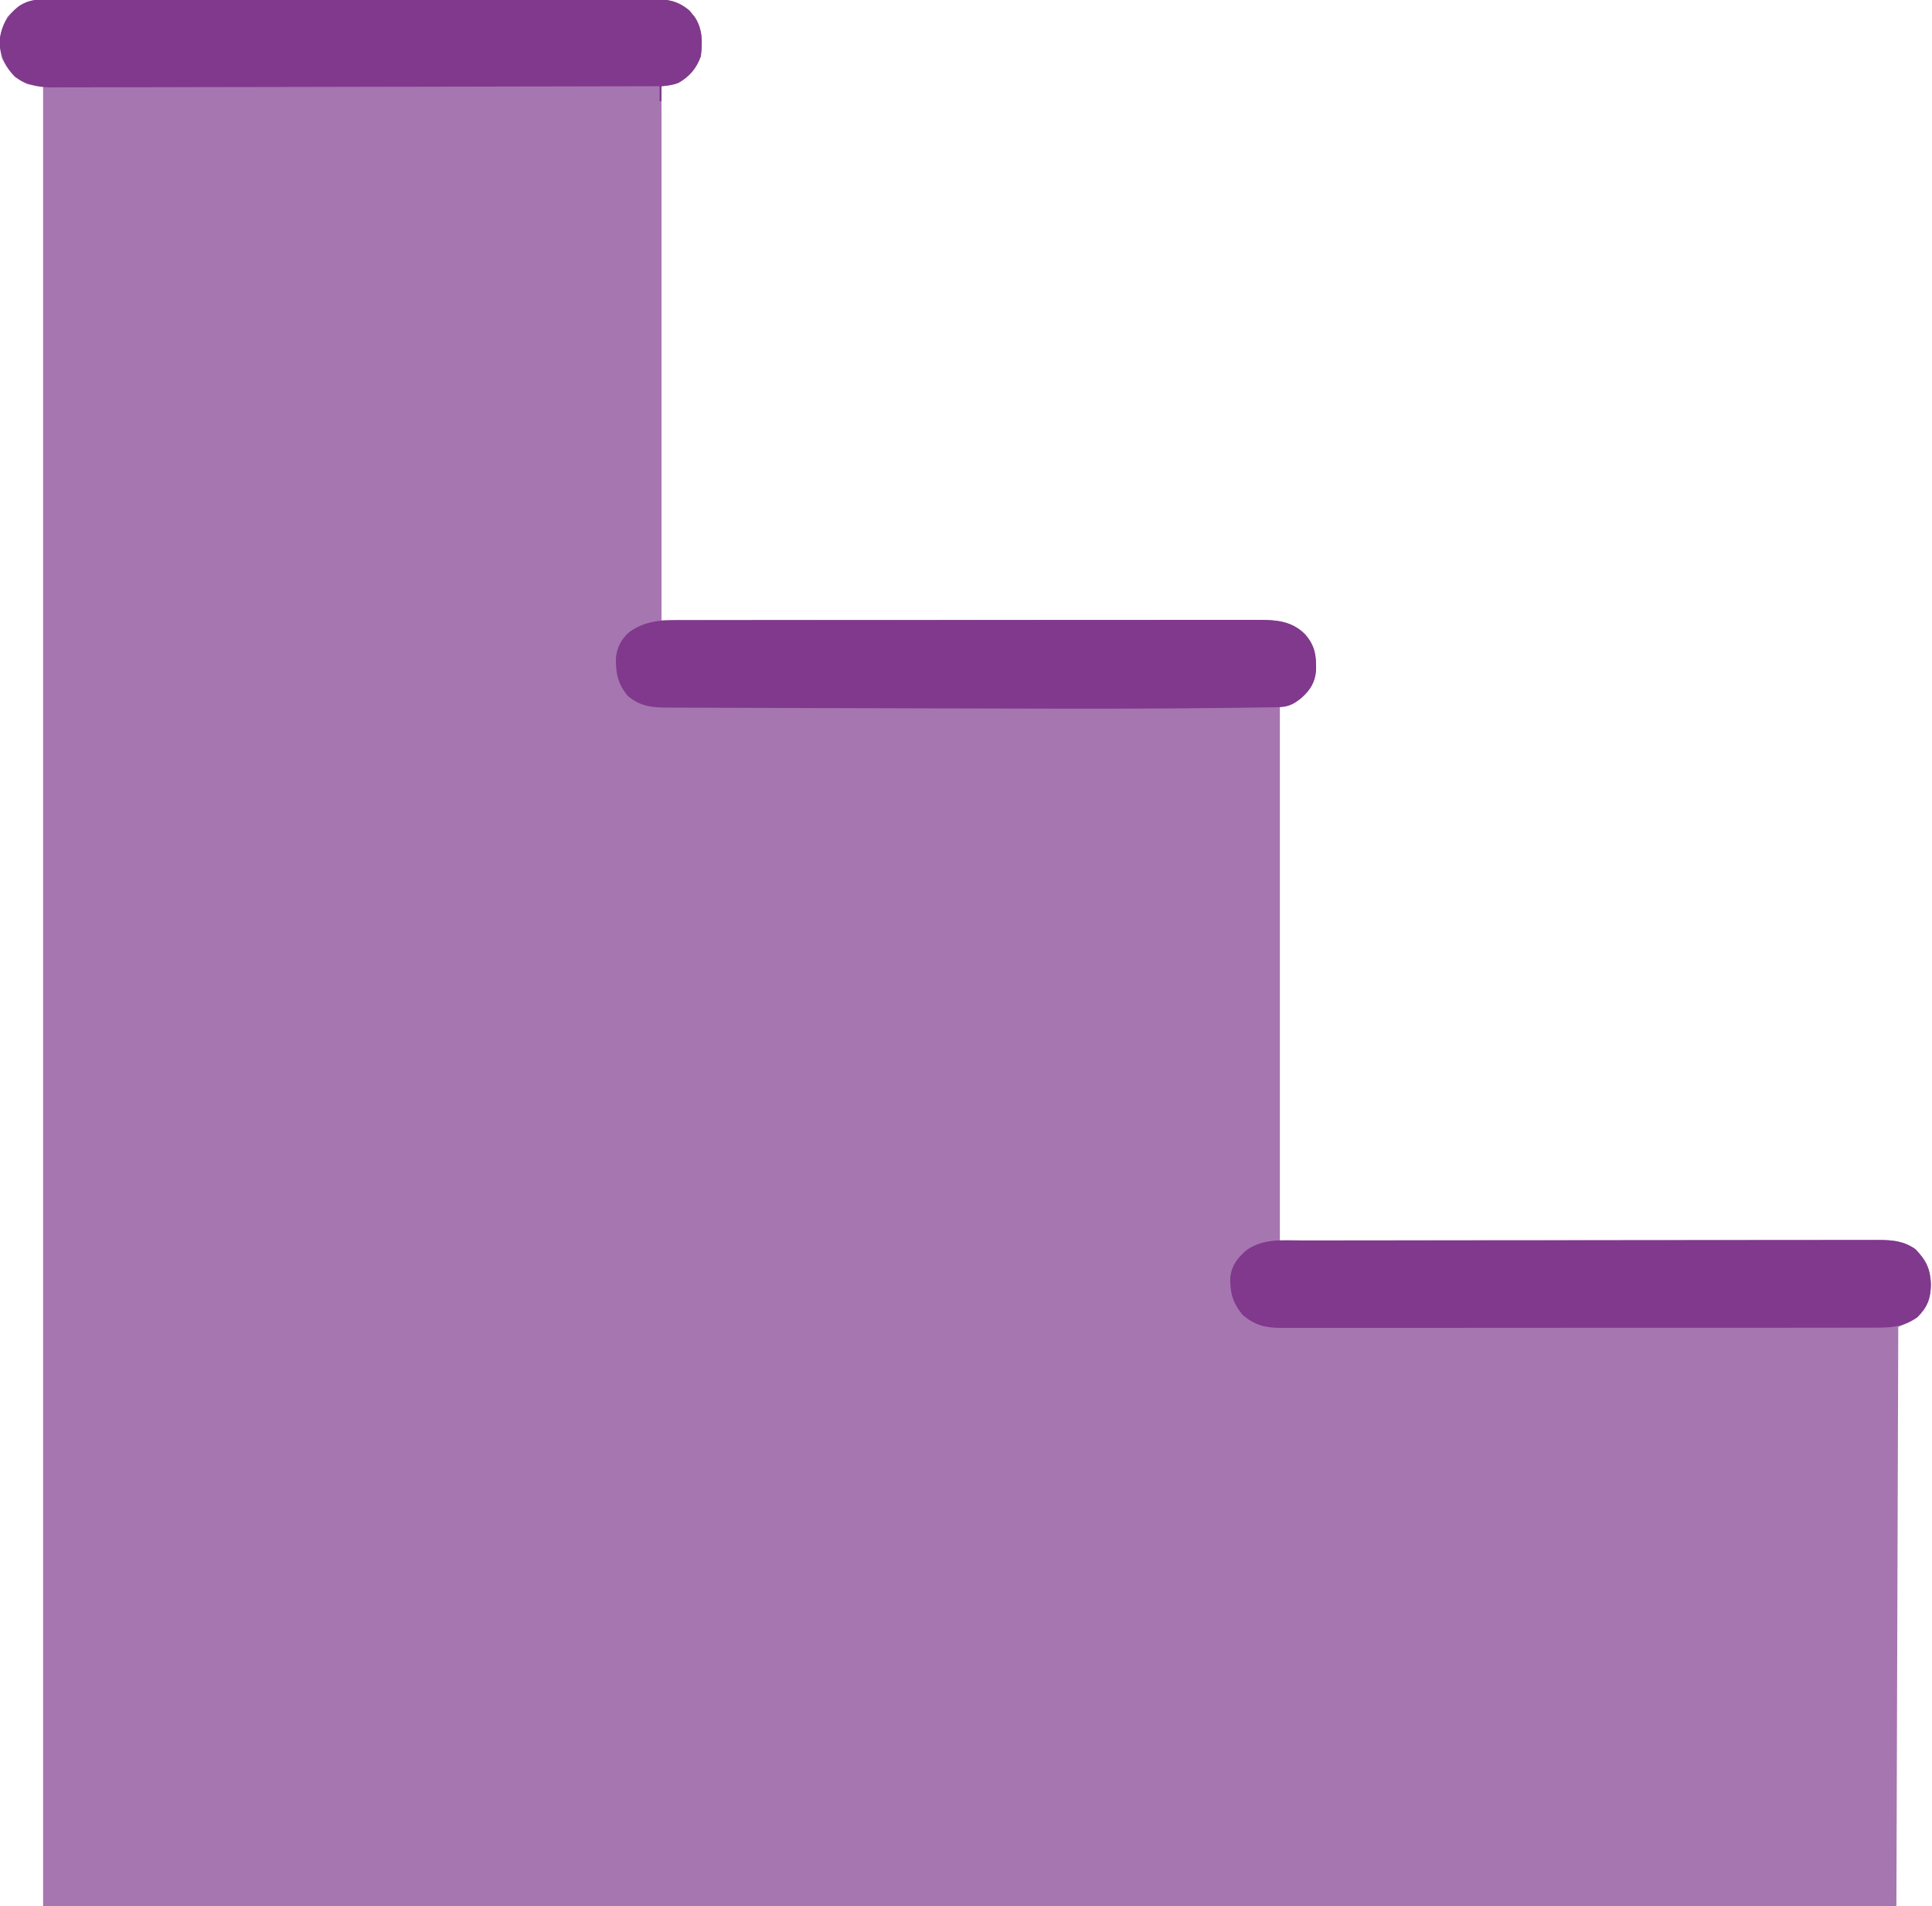
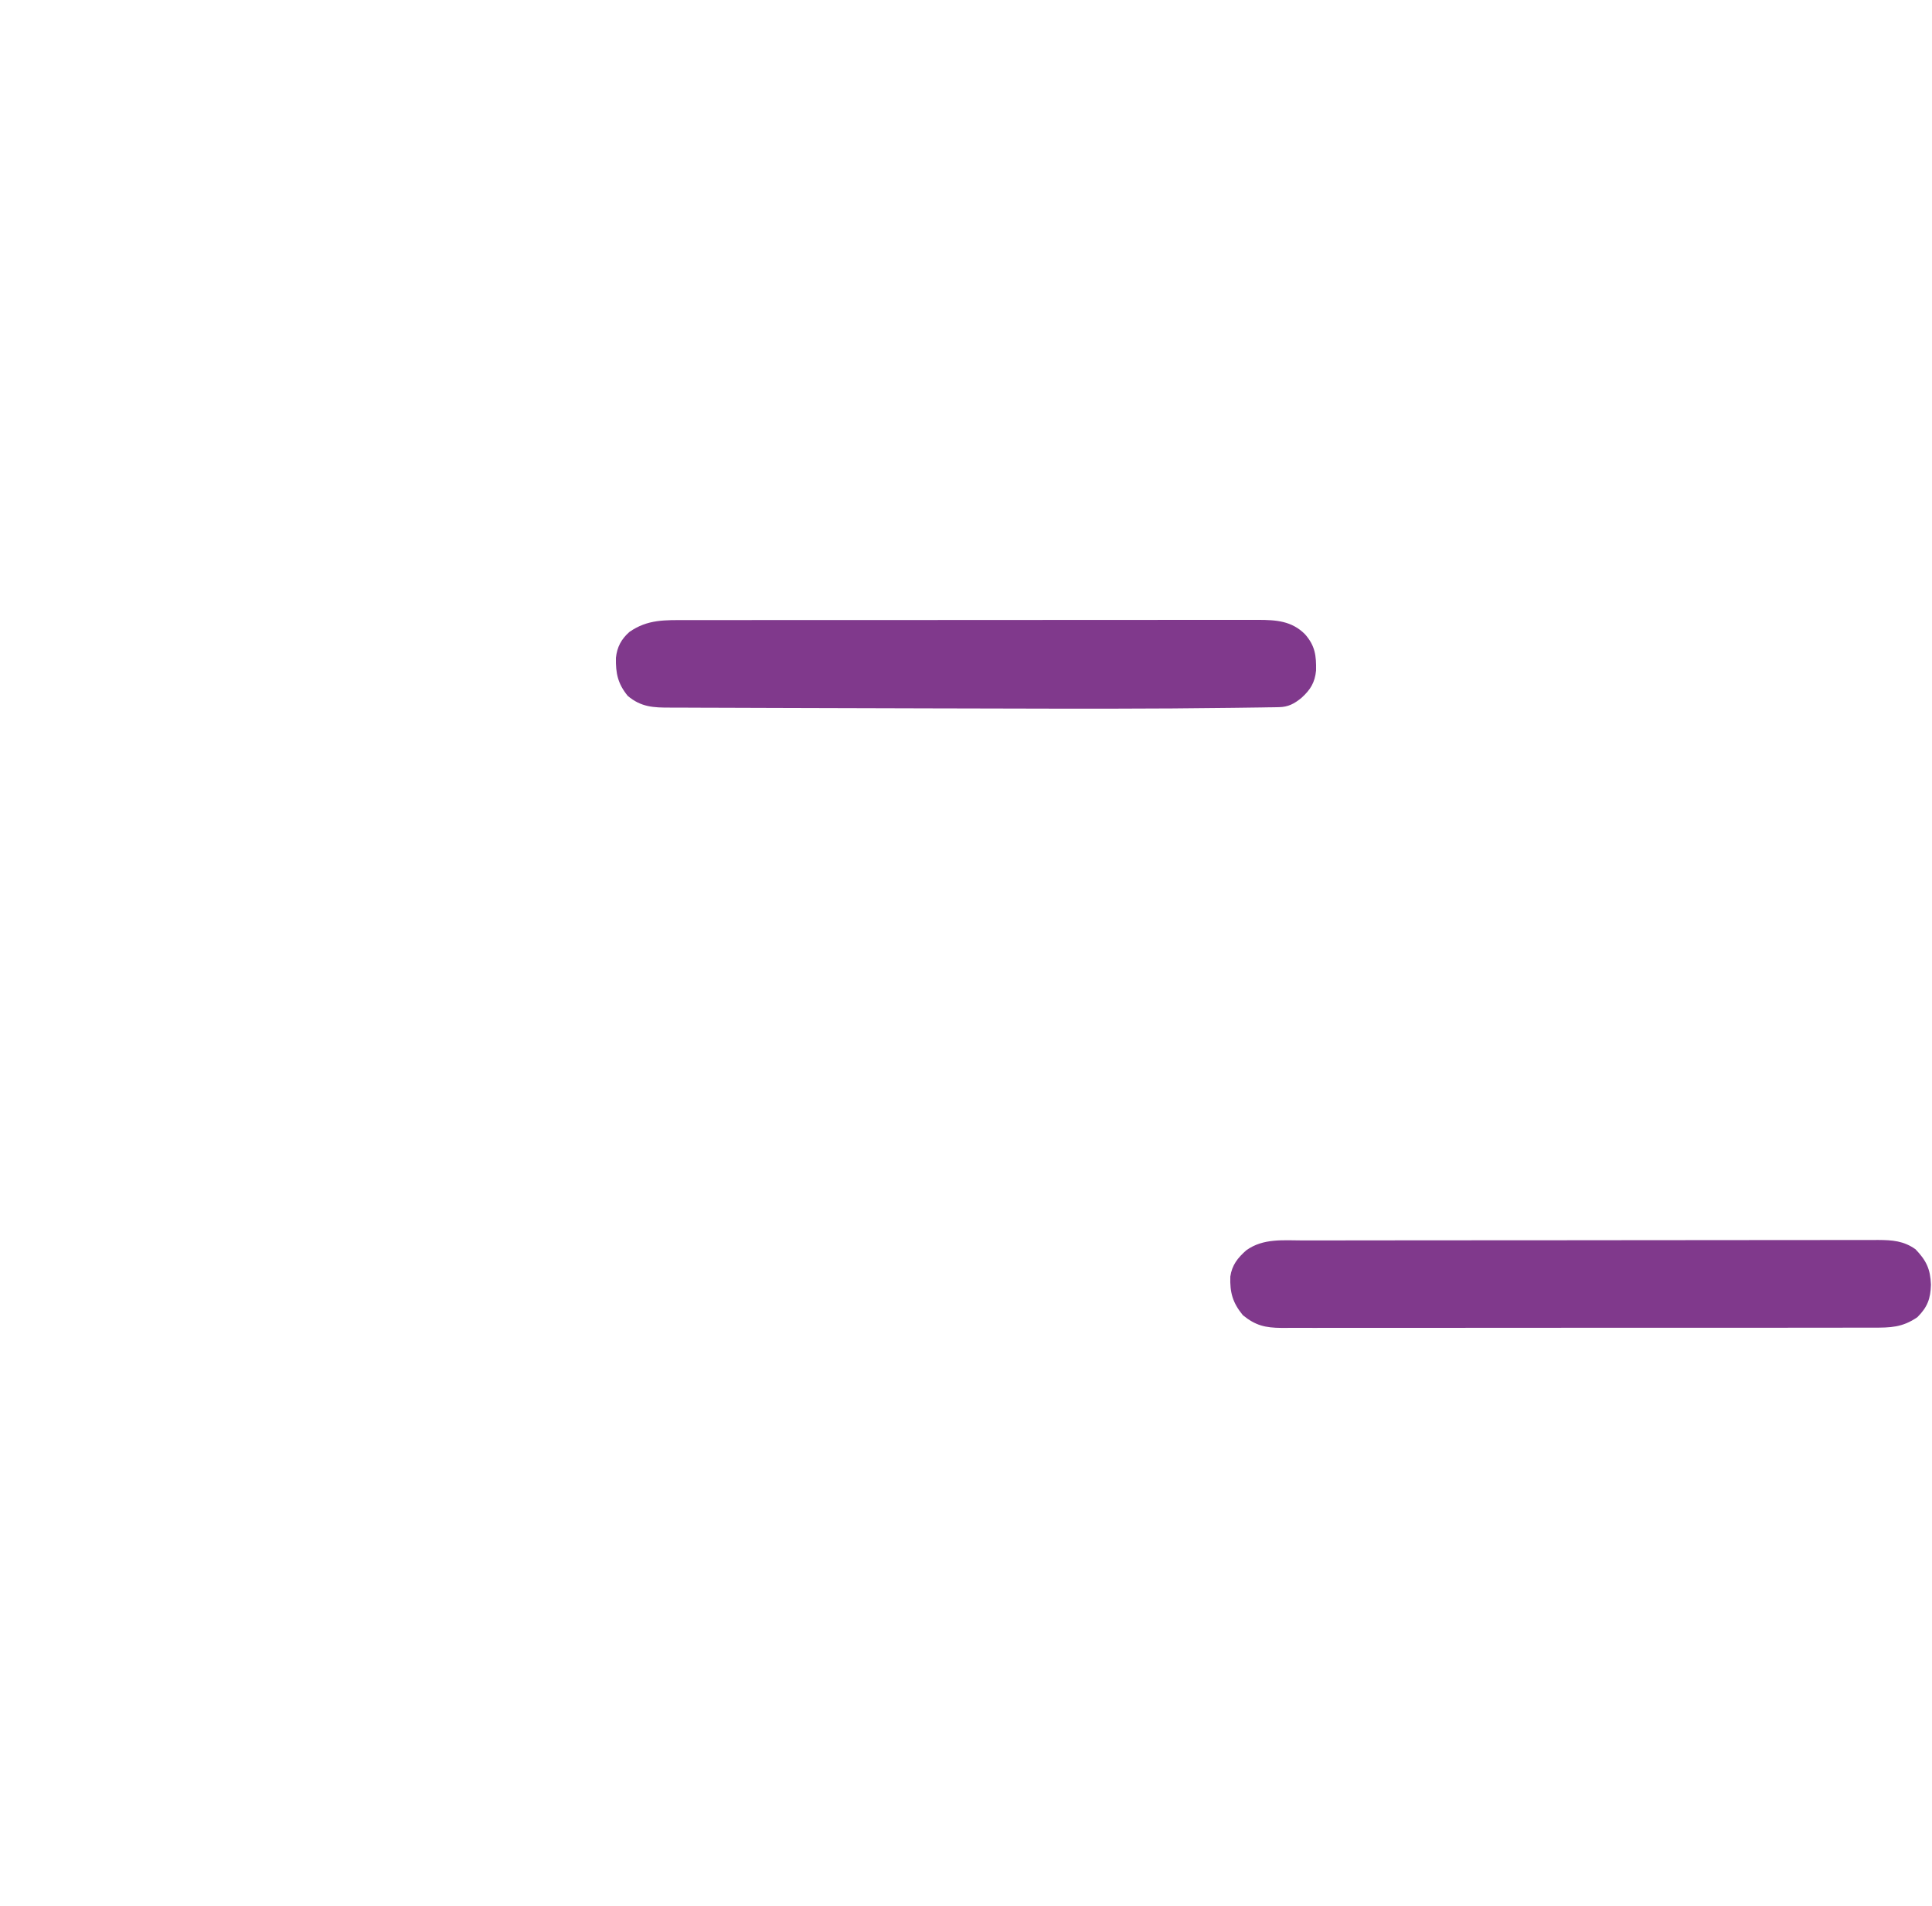
<svg xmlns="http://www.w3.org/2000/svg" version="1.1" width="1031" height="1017">
-   <path d="M0 0 C1.789 -0.01 1.789 -0.01 3.615 -0.02 C4.922 -0.016 6.228 -0.013 7.575 -0.01 C8.98 -0.014 10.385 -0.018 11.79 -0.024 C15.651 -0.036 19.513 -0.036 23.374 -0.033 C27.538 -0.033 31.703 -0.044 35.867 -0.054 C44.026 -0.07 52.185 -0.076 60.343 -0.077 C66.975 -0.078 73.607 -0.082 80.239 -0.088 C99.039 -0.106 117.839 -0.115 136.639 -0.114 C138.159 -0.113 138.159 -0.113 139.71 -0.113 C140.725 -0.113 141.74 -0.113 142.786 -0.113 C159.234 -0.112 175.682 -0.131 192.131 -0.16 C209.018 -0.188 225.905 -0.202 242.792 -0.2 C252.274 -0.2 261.755 -0.205 271.237 -0.227 C279.31 -0.245 287.382 -0.249 295.455 -0.236 C299.574 -0.229 303.692 -0.229 307.81 -0.246 C311.582 -0.262 315.354 -0.259 319.126 -0.242 C321.133 -0.237 323.14 -0.253 325.147 -0.268 C333.2 -0.207 338.83 0.589 345.105 6.003 C345.551 6.562 345.997 7.12 346.457 7.695 C347.149 8.528 347.149 8.528 347.855 9.378 C352.064 15.827 351.991 22.8 351.082 30.257 C348.791 36.642 345.095 40.963 339.304 44.417 C337.082 45.257 337.082 45.257 330.082 46.257 C330.082 140.307 330.082 234.357 330.082 331.257 C365.459 331.222 365.459 331.222 401.55 331.187 C416.462 331.177 431.373 331.167 446.285 331.16 C454.116 331.156 461.947 331.152 469.779 331.147 C470.76 331.147 471.742 331.146 472.753 331.146 C488.601 331.137 504.449 331.121 520.297 331.103 C536.56 331.084 552.823 331.073 569.086 331.069 C579.122 331.066 589.158 331.058 599.194 331.041 C606.075 331.031 612.956 331.028 619.837 331.03 C623.808 331.032 627.778 331.03 631.749 331.019 C635.386 331.009 639.023 331.009 642.66 331.015 C644.595 331.017 646.529 331.008 648.464 330.999 C658.01 331.032 666.365 331.509 673.492 338.675 C678.886 344.793 679.542 350.101 679.39 358.031 C678.777 364.44 676.319 368.384 671.582 372.632 C667.727 375.769 665.151 377.257 660.082 377.257 C660.082 471.307 660.082 565.357 660.082 662.257 C695.567 662.205 695.567 662.205 731.769 662.152 C746.726 662.136 761.683 662.122 776.64 662.111 C784.495 662.105 792.351 662.099 800.206 662.092 C801.191 662.092 802.175 662.091 803.19 662.09 C819.086 662.077 834.982 662.053 850.878 662.026 C867.191 661.998 883.504 661.981 899.817 661.975 C909.884 661.971 919.95 661.958 930.017 661.934 C936.919 661.918 943.821 661.913 950.723 661.917 C954.706 661.919 958.689 661.916 962.671 661.9 C966.32 661.885 969.968 661.884 973.616 661.895 C975.557 661.896 977.497 661.884 979.438 661.87 C986.922 661.908 993.023 662.355 999.289 666.835 C1005.043 672.828 1007.212 677.386 1007.519 685.695 C1007.319 693.289 1005.615 697.724 1000.269 703.07 C997.082 705.257 997.082 705.257 990.082 708.257 C989.752 810.227 989.422 912.197 989.082 1017.257 C662.712 1017.257 336.342 1017.257 0.082 1017.257 C0.082 696.827 0.082 376.397 0.082 46.257 C-2.558 45.927 -5.198 45.597 -7.918 45.257 C-14.609 42.734 -18.806 37.546 -21.918 31.257 C-23.915 23.211 -23.052 16.442 -18.918 9.257 C-13.549 3.16 -8.216 0.011 0 0 Z " fill="#A676B0" transform="translate(22.918,-0.257)" />
  <path d="M0 0 C1.354 -0.002 2.708 -0.004 4.062 -0.007 C7.769 -0.013 11.475 -0.013 15.181 -0.012 C19.184 -0.011 23.187 -0.017 27.189 -0.022 C35.025 -0.03 42.86 -0.033 50.696 -0.033 C57.065 -0.034 63.434 -0.036 69.803 -0.039 C87.866 -0.048 105.929 -0.052 123.992 -0.052 C124.965 -0.052 125.938 -0.052 126.94 -0.052 C128.402 -0.052 128.402 -0.052 129.893 -0.051 C145.691 -0.051 161.489 -0.061 177.288 -0.075 C193.515 -0.089 209.742 -0.096 225.969 -0.095 C235.078 -0.095 244.186 -0.098 253.294 -0.108 C261.047 -0.117 268.799 -0.12 276.551 -0.113 C280.506 -0.11 284.46 -0.109 288.415 -0.118 C292.037 -0.126 295.658 -0.125 299.281 -0.116 C301.207 -0.114 303.133 -0.121 305.06 -0.129 C314.59 -0.091 322.935 0.398 330.05 7.552 C335.444 13.669 336.1 18.978 335.948 26.907 C335.335 33.317 332.877 37.26 328.14 41.509 C324.313 44.622 321.11 46.368 316.116 46.453 C315.199 46.472 314.282 46.492 313.336 46.513 C311.816 46.53 311.816 46.53 310.265 46.548 C309.172 46.567 308.08 46.587 306.954 46.607 C303.183 46.669 299.411 46.715 295.64 46.759 C294.261 46.777 292.883 46.796 291.505 46.814 C248.72 47.389 205.928 47.286 163.14 47.168 C155.174 47.146 147.208 47.128 139.242 47.115 C138.344 47.113 137.446 47.112 136.521 47.11 C135.611 47.109 134.701 47.107 133.763 47.105 C114.349 47.072 94.936 47.021 75.522 46.947 C65.735 46.909 55.949 46.878 46.162 46.863 C37.751 46.85 29.34 46.824 20.929 46.779 C16.574 46.757 12.22 46.741 7.866 46.742 C3.833 46.743 -0.2 46.725 -4.234 46.693 C-5.699 46.684 -7.164 46.682 -8.63 46.688 C-17.648 46.718 -24.276 46.433 -31.384 40.423 C-36.653 33.935 -37.838 28.447 -37.673 20.106 C-37.066 14.335 -34.804 10.163 -30.485 6.321 C-20.779 -0.473 -11.458 -0.014 0 0 Z " fill="#80398C" transform="translate(366.36,330.866)" />
-   <path d="M0 0 C1.789 -0.01 1.789 -0.01 3.615 -0.02 C4.922 -0.016 6.228 -0.013 7.575 -0.01 C8.98 -0.014 10.385 -0.018 11.79 -0.024 C15.651 -0.036 19.513 -0.036 23.374 -0.033 C27.538 -0.033 31.703 -0.044 35.867 -0.054 C44.026 -0.07 52.185 -0.076 60.343 -0.077 C66.975 -0.078 73.607 -0.082 80.239 -0.088 C99.039 -0.106 117.839 -0.115 136.639 -0.114 C138.159 -0.113 138.159 -0.113 139.71 -0.113 C140.725 -0.113 141.74 -0.113 142.786 -0.113 C159.234 -0.112 175.682 -0.131 192.131 -0.16 C209.018 -0.188 225.905 -0.202 242.792 -0.2 C252.274 -0.2 261.755 -0.205 271.237 -0.227 C279.31 -0.245 287.382 -0.249 295.455 -0.236 C299.574 -0.229 303.692 -0.229 307.81 -0.246 C311.582 -0.262 315.354 -0.259 319.126 -0.242 C321.133 -0.237 323.14 -0.253 325.147 -0.268 C333.2 -0.207 338.83 0.589 345.105 6.003 C345.551 6.562 345.997 7.12 346.457 7.695 C347.149 8.528 347.149 8.528 347.855 9.378 C352.064 15.827 351.991 22.8 351.082 30.257 C348.79 36.643 345.068 41.172 339.117 44.429 C336.071 45.668 333.358 46.053 330.082 46.257 C330.082 48.897 330.082 51.537 330.082 54.257 C329.752 54.257 329.422 54.257 329.082 54.257 C329.082 51.617 329.082 48.977 329.082 46.257 C328.027 46.26 328.027 46.26 326.951 46.263 C285.282 46.375 243.613 46.461 201.943 46.513 C196.939 46.519 191.935 46.525 186.931 46.532 C185.436 46.534 185.436 46.534 183.912 46.536 C167.785 46.558 151.657 46.597 135.53 46.643 C118.98 46.69 102.43 46.718 85.879 46.728 C75.668 46.735 65.458 46.756 55.247 46.797 C48.243 46.823 41.24 46.831 34.236 46.825 C30.196 46.822 26.157 46.826 22.117 46.853 C18.414 46.878 14.712 46.879 11.009 46.862 C9.044 46.859 7.079 46.88 5.114 46.903 C-2.563 46.838 -8.564 45.774 -14.918 41.257 C-20.214 35.85 -22.44 30.485 -23.293 22.945 C-22.447 14.617 -19.448 8.952 -13.016 3.632 C-8.734 0.825 -5.091 0.007 0 0 Z " fill="#80398C" transform="translate(22.918,-0.257)" />
-   <path d="M0 0 C1.364 -0.003 2.728 -0.006 4.092 -0.009 C7.817 -0.017 11.541 -0.019 15.266 -0.02 C19.292 -0.021 23.318 -0.029 27.344 -0.036 C36.132 -0.049 44.921 -0.055 53.71 -0.06 C59.2 -0.063 64.69 -0.067 70.181 -0.071 C85.39 -0.083 100.6 -0.094 115.81 -0.097 C116.782 -0.097 117.754 -0.098 118.755 -0.098 C120.217 -0.098 120.217 -0.098 121.707 -0.098 C123.681 -0.099 125.655 -0.099 127.629 -0.1 C128.609 -0.1 129.588 -0.1 130.596 -0.1 C146.479 -0.104 162.361 -0.122 178.243 -0.145 C194.561 -0.169 210.879 -0.181 227.196 -0.182 C236.354 -0.183 245.511 -0.189 254.668 -0.207 C262.461 -0.223 270.254 -0.228 278.046 -0.22 C282.021 -0.216 285.996 -0.217 289.97 -0.231 C293.611 -0.243 297.251 -0.242 300.892 -0.23 C302.828 -0.227 304.764 -0.239 306.7 -0.251 C314.175 -0.209 320.273 0.244 326.53 4.719 C332.285 10.711 334.454 15.269 334.761 23.578 C334.56 31.172 332.856 35.608 327.511 40.953 C319.522 46.435 313.208 46.572 303.666 46.528 C302.267 46.532 300.868 46.538 299.47 46.544 C295.636 46.559 291.802 46.555 287.968 46.547 C283.829 46.543 279.691 46.555 275.553 46.565 C267.449 46.582 259.345 46.583 251.241 46.578 C244.655 46.574 238.068 46.575 231.481 46.581 C230.074 46.582 230.074 46.582 228.64 46.583 C226.735 46.585 224.83 46.586 222.926 46.588 C205.065 46.601 187.205 46.596 169.344 46.585 C153.006 46.575 136.668 46.588 120.329 46.611 C103.551 46.636 86.772 46.645 69.993 46.639 C60.574 46.635 51.155 46.638 41.737 46.655 C33.719 46.67 25.701 46.67 17.683 46.653 C13.593 46.644 9.503 46.642 5.413 46.658 C1.667 46.671 -2.079 46.667 -5.825 46.647 C-7.818 46.642 -9.811 46.656 -11.804 46.671 C-20.394 46.6 -25.662 45.425 -32.427 39.89 C-37.828 33.288 -39.415 27.889 -39.126 19.265 C-38.247 13.147 -35.156 9.264 -30.614 5.265 C-21.555 -1.288 -10.775 -0.007 0 0 Z " fill="#80398C" transform="translate(695.677,661.86)" />
+   <path d="M0 0 C1.364 -0.003 2.728 -0.006 4.092 -0.009 C7.817 -0.017 11.541 -0.019 15.266 -0.02 C36.132 -0.049 44.921 -0.055 53.71 -0.06 C59.2 -0.063 64.69 -0.067 70.181 -0.071 C85.39 -0.083 100.6 -0.094 115.81 -0.097 C116.782 -0.097 117.754 -0.098 118.755 -0.098 C120.217 -0.098 120.217 -0.098 121.707 -0.098 C123.681 -0.099 125.655 -0.099 127.629 -0.1 C128.609 -0.1 129.588 -0.1 130.596 -0.1 C146.479 -0.104 162.361 -0.122 178.243 -0.145 C194.561 -0.169 210.879 -0.181 227.196 -0.182 C236.354 -0.183 245.511 -0.189 254.668 -0.207 C262.461 -0.223 270.254 -0.228 278.046 -0.22 C282.021 -0.216 285.996 -0.217 289.97 -0.231 C293.611 -0.243 297.251 -0.242 300.892 -0.23 C302.828 -0.227 304.764 -0.239 306.7 -0.251 C314.175 -0.209 320.273 0.244 326.53 4.719 C332.285 10.711 334.454 15.269 334.761 23.578 C334.56 31.172 332.856 35.608 327.511 40.953 C319.522 46.435 313.208 46.572 303.666 46.528 C302.267 46.532 300.868 46.538 299.47 46.544 C295.636 46.559 291.802 46.555 287.968 46.547 C283.829 46.543 279.691 46.555 275.553 46.565 C267.449 46.582 259.345 46.583 251.241 46.578 C244.655 46.574 238.068 46.575 231.481 46.581 C230.074 46.582 230.074 46.582 228.64 46.583 C226.735 46.585 224.83 46.586 222.926 46.588 C205.065 46.601 187.205 46.596 169.344 46.585 C153.006 46.575 136.668 46.588 120.329 46.611 C103.551 46.636 86.772 46.645 69.993 46.639 C60.574 46.635 51.155 46.638 41.737 46.655 C33.719 46.67 25.701 46.67 17.683 46.653 C13.593 46.644 9.503 46.642 5.413 46.658 C1.667 46.671 -2.079 46.667 -5.825 46.647 C-7.818 46.642 -9.811 46.656 -11.804 46.671 C-20.394 46.6 -25.662 45.425 -32.427 39.89 C-37.828 33.288 -39.415 27.889 -39.126 19.265 C-38.247 13.147 -35.156 9.264 -30.614 5.265 C-21.555 -1.288 -10.775 -0.007 0 0 Z " fill="#80398C" transform="translate(695.677,661.86)" />
</svg>